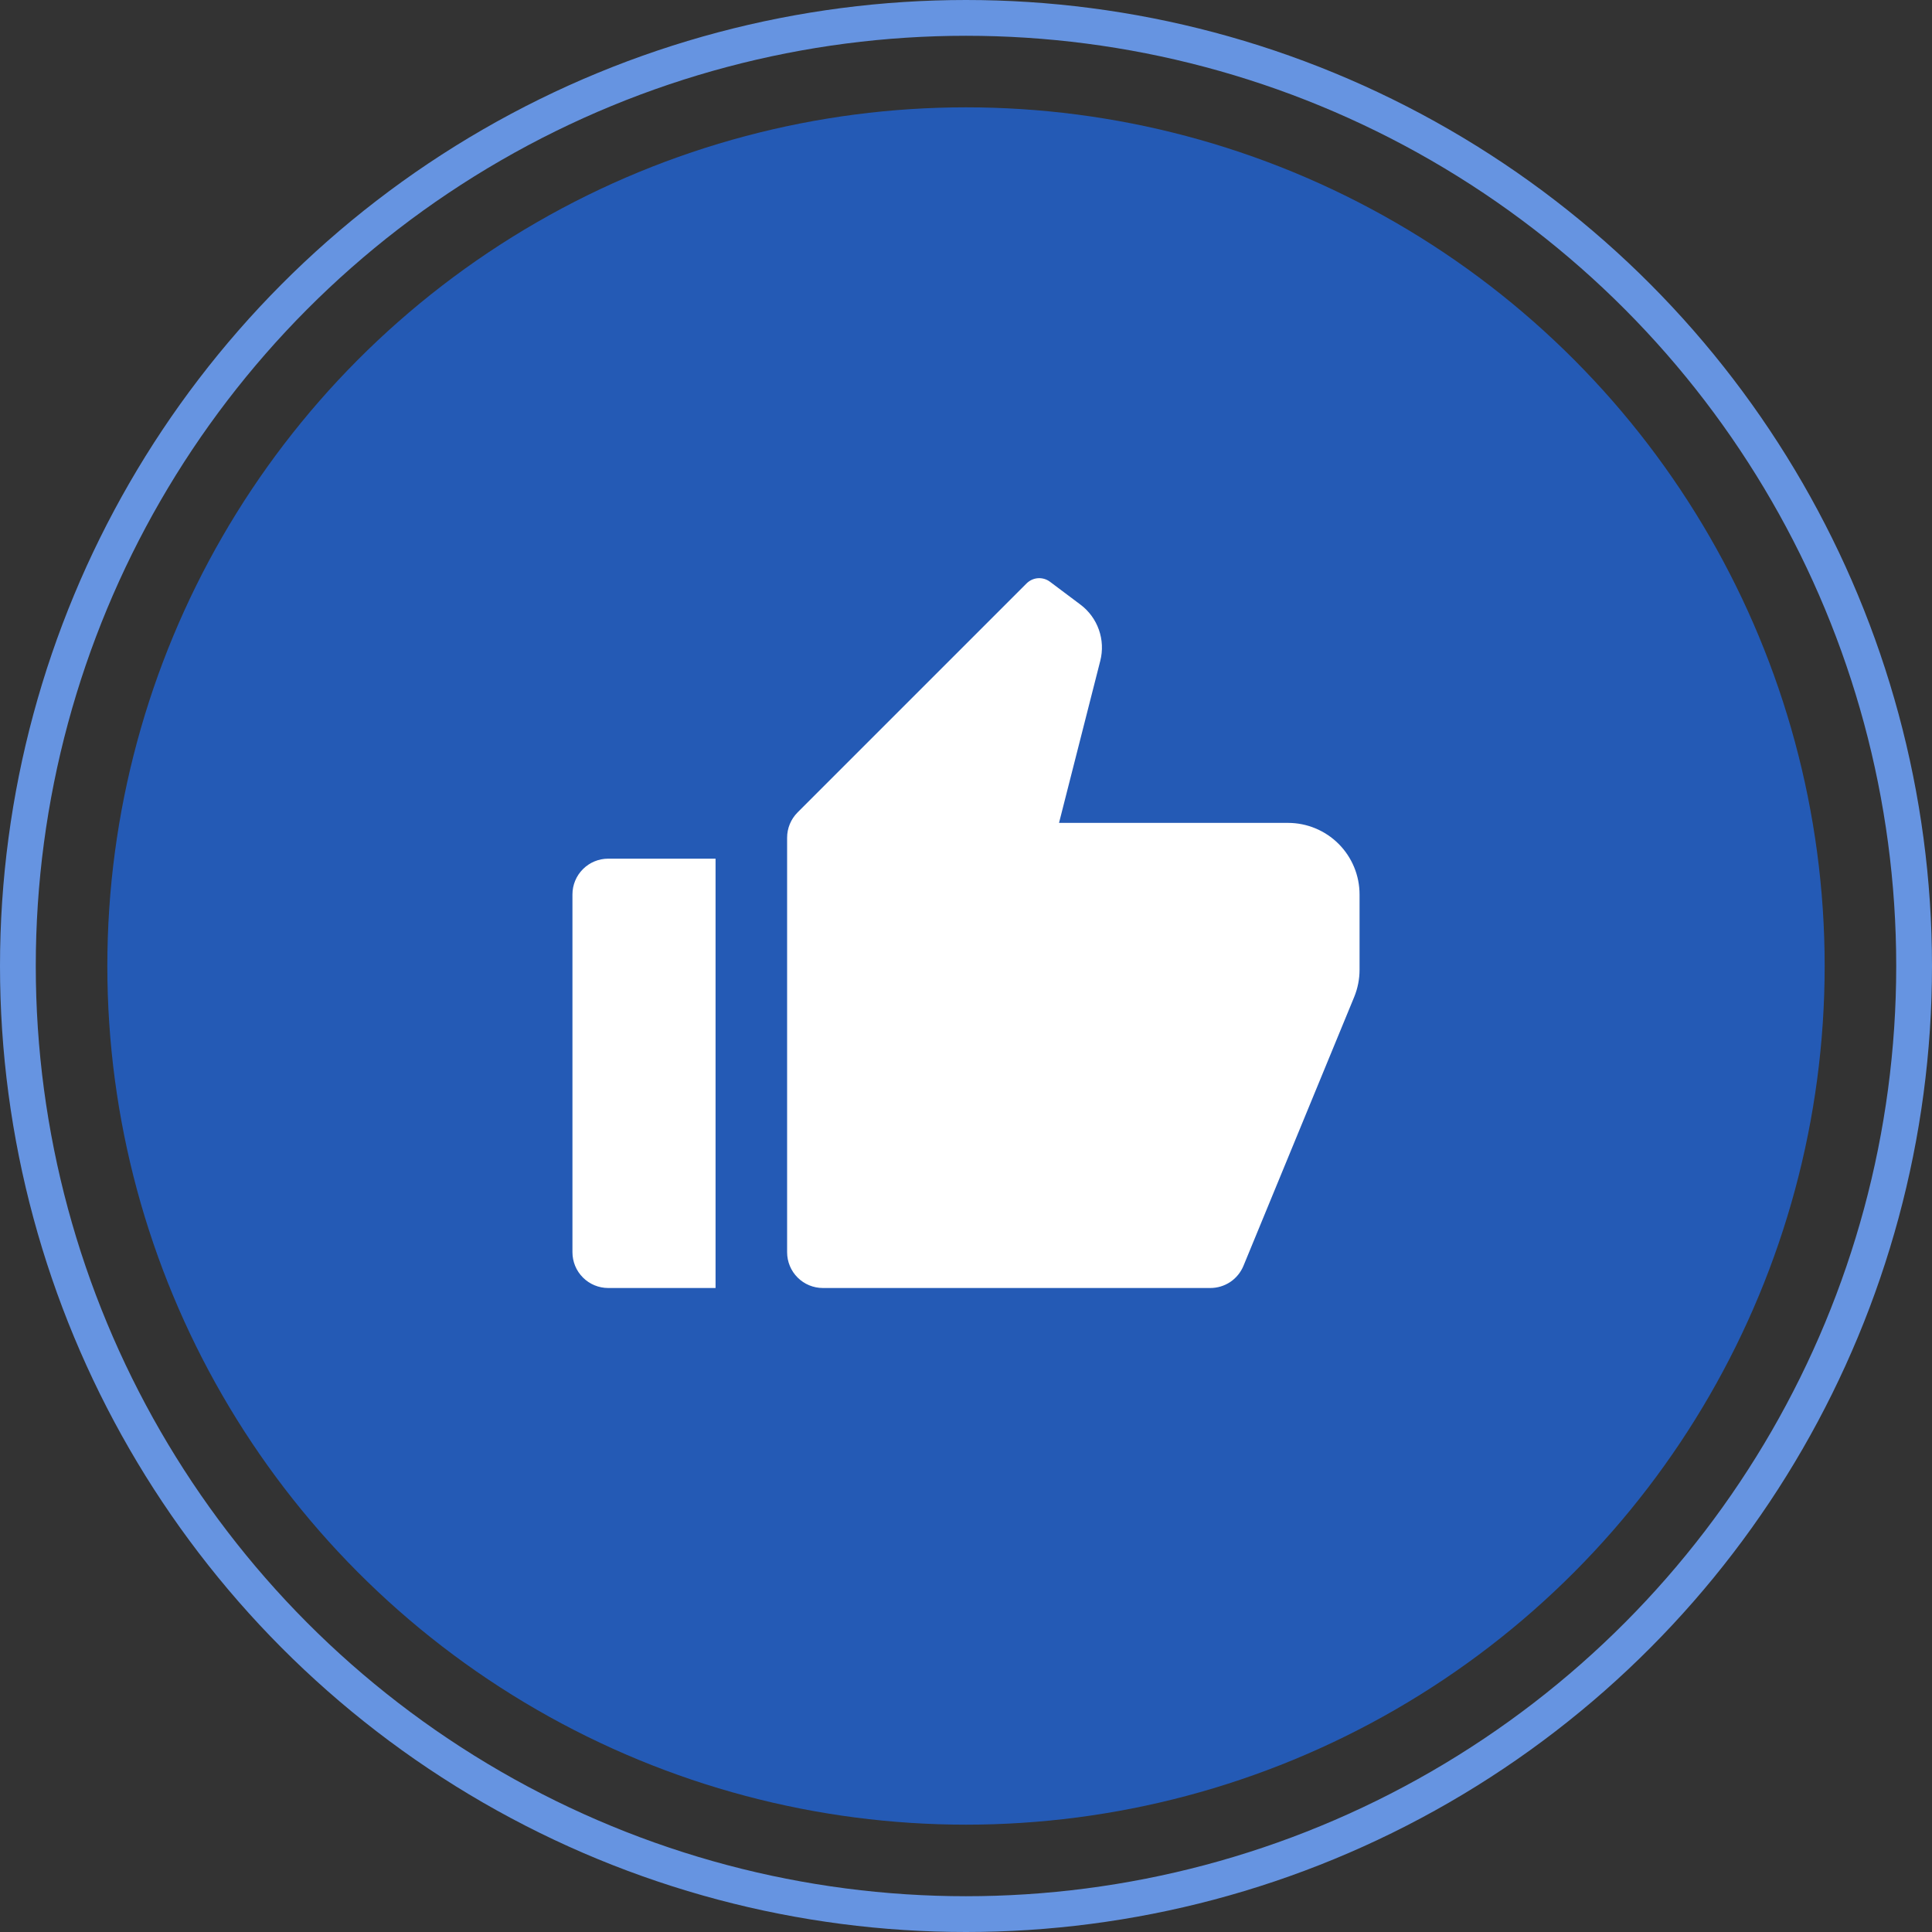
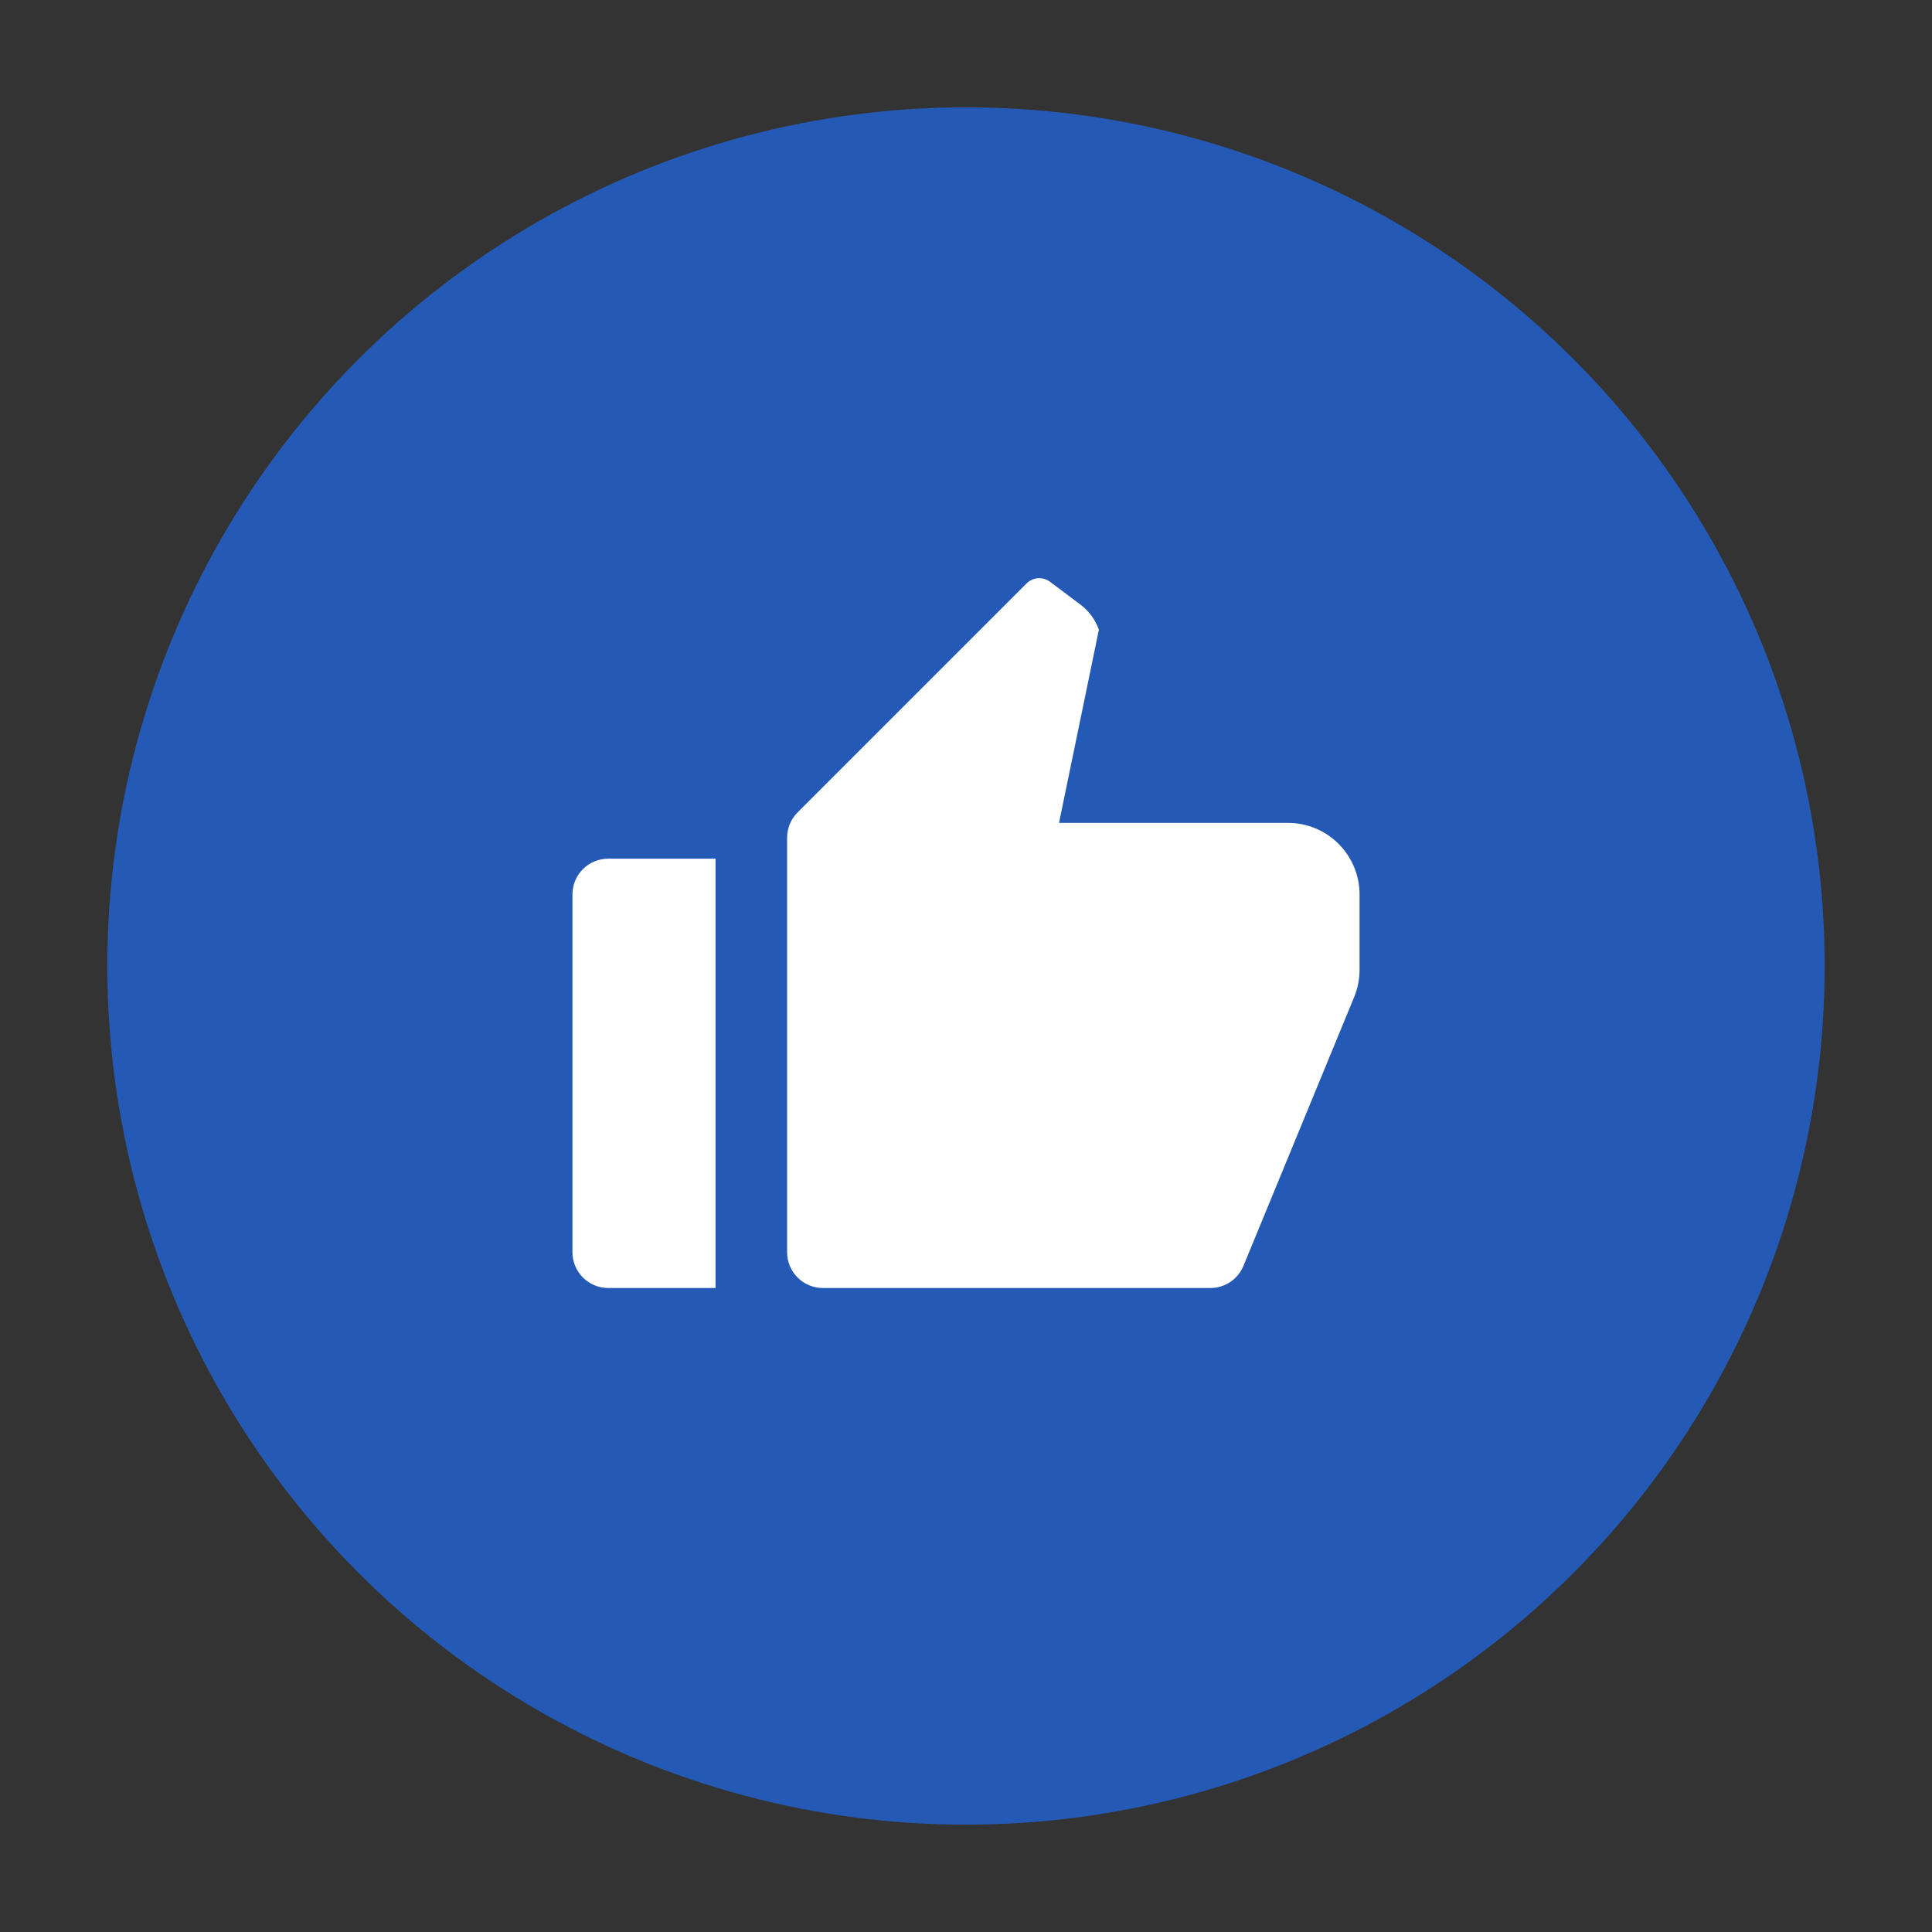
<svg xmlns="http://www.w3.org/2000/svg" width="54" height="54" viewBox="0 0 54 54" fill="none">
  <rect x="0" y="0" width="54" height="54" fill="#333333" stroke="none" />
  <circle cx="27" cy="27" r="24" fill="#245AB5" />
-   <circle cx="27" cy="27" r="26.5" stroke="#6694E1" />
  <g clip-path="url(#clip0_1293_82112)">
-     <path d="M17 24H20V36H17C16.735 36 16.48 35.895 16.293 35.707C16.105 35.52 16 35.265 16 35V25C16 24.735 16.105 24.48 16.293 24.293C16.48 24.105 16.735 24 17 24ZM22.293 22.707L28.693 16.307C28.778 16.222 28.891 16.17 29.011 16.161C29.131 16.153 29.251 16.188 29.347 16.26L30.2 16.9C30.437 17.078 30.616 17.322 30.714 17.601C30.813 17.881 30.826 18.183 30.753 18.47L29.6 23H36C36.53 23 37.039 23.211 37.414 23.586C37.789 23.961 38 24.47 38 25V27.104C38 27.366 37.949 27.624 37.85 27.866L34.755 35.381C34.679 35.564 34.551 35.721 34.387 35.831C34.222 35.941 34.028 36 33.83 36H23C22.735 36 22.48 35.895 22.293 35.707C22.105 35.52 22 35.265 22 35V23.414C22 23.149 22.105 22.895 22.293 22.707Z" fill="white" />
+     <path d="M17 24H20V36H17C16.735 36 16.48 35.895 16.293 35.707C16.105 35.52 16 35.265 16 35V25C16 24.735 16.105 24.48 16.293 24.293C16.48 24.105 16.735 24 17 24ZM22.293 22.707L28.693 16.307C28.778 16.222 28.891 16.17 29.011 16.161C29.131 16.153 29.251 16.188 29.347 16.26L30.2 16.9C30.437 17.078 30.616 17.322 30.714 17.601L29.6 23H36C36.53 23 37.039 23.211 37.414 23.586C37.789 23.961 38 24.47 38 25V27.104C38 27.366 37.949 27.624 37.85 27.866L34.755 35.381C34.679 35.564 34.551 35.721 34.387 35.831C34.222 35.941 34.028 36 33.83 36H23C22.735 36 22.48 35.895 22.293 35.707C22.105 35.52 22 35.265 22 35V23.414C22 23.149 22.105 22.895 22.293 22.707Z" fill="white" />
  </g>
  <defs>
    <clipPath id="clip0_1293_82112">
      <rect width="24" height="24" fill="white" transform="translate(15 15)" />
    </clipPath>
  </defs>
</svg>